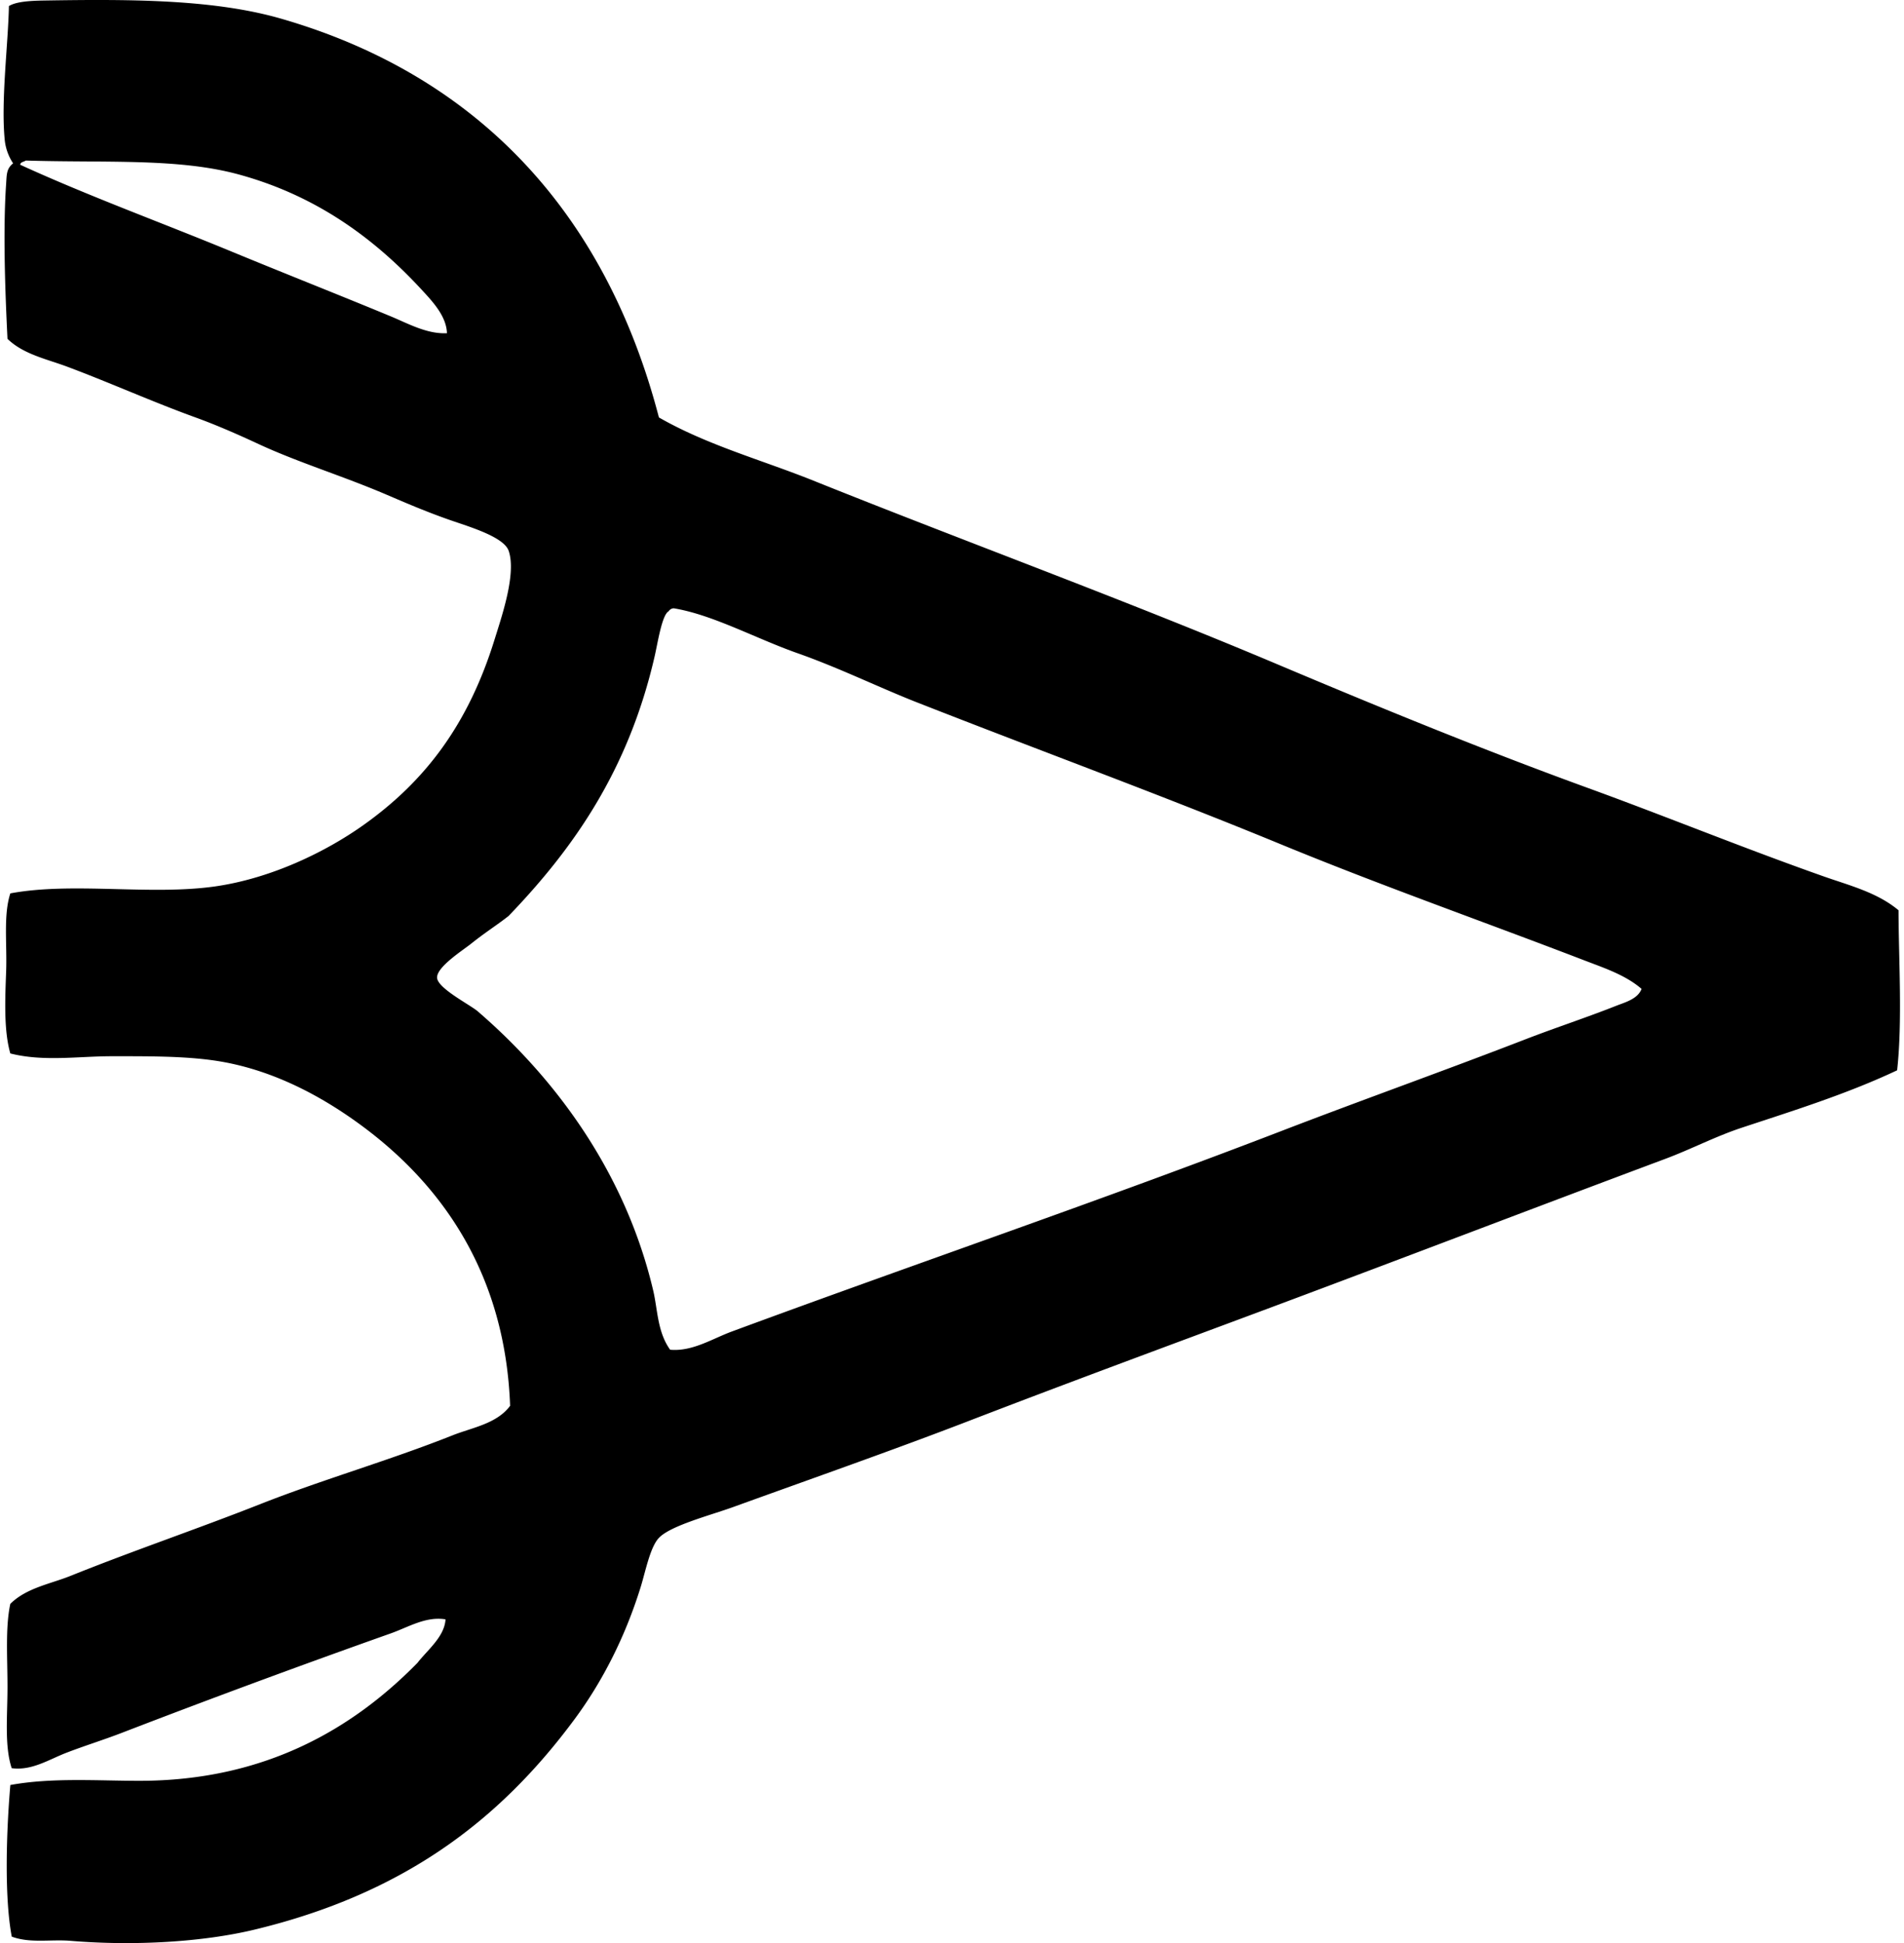
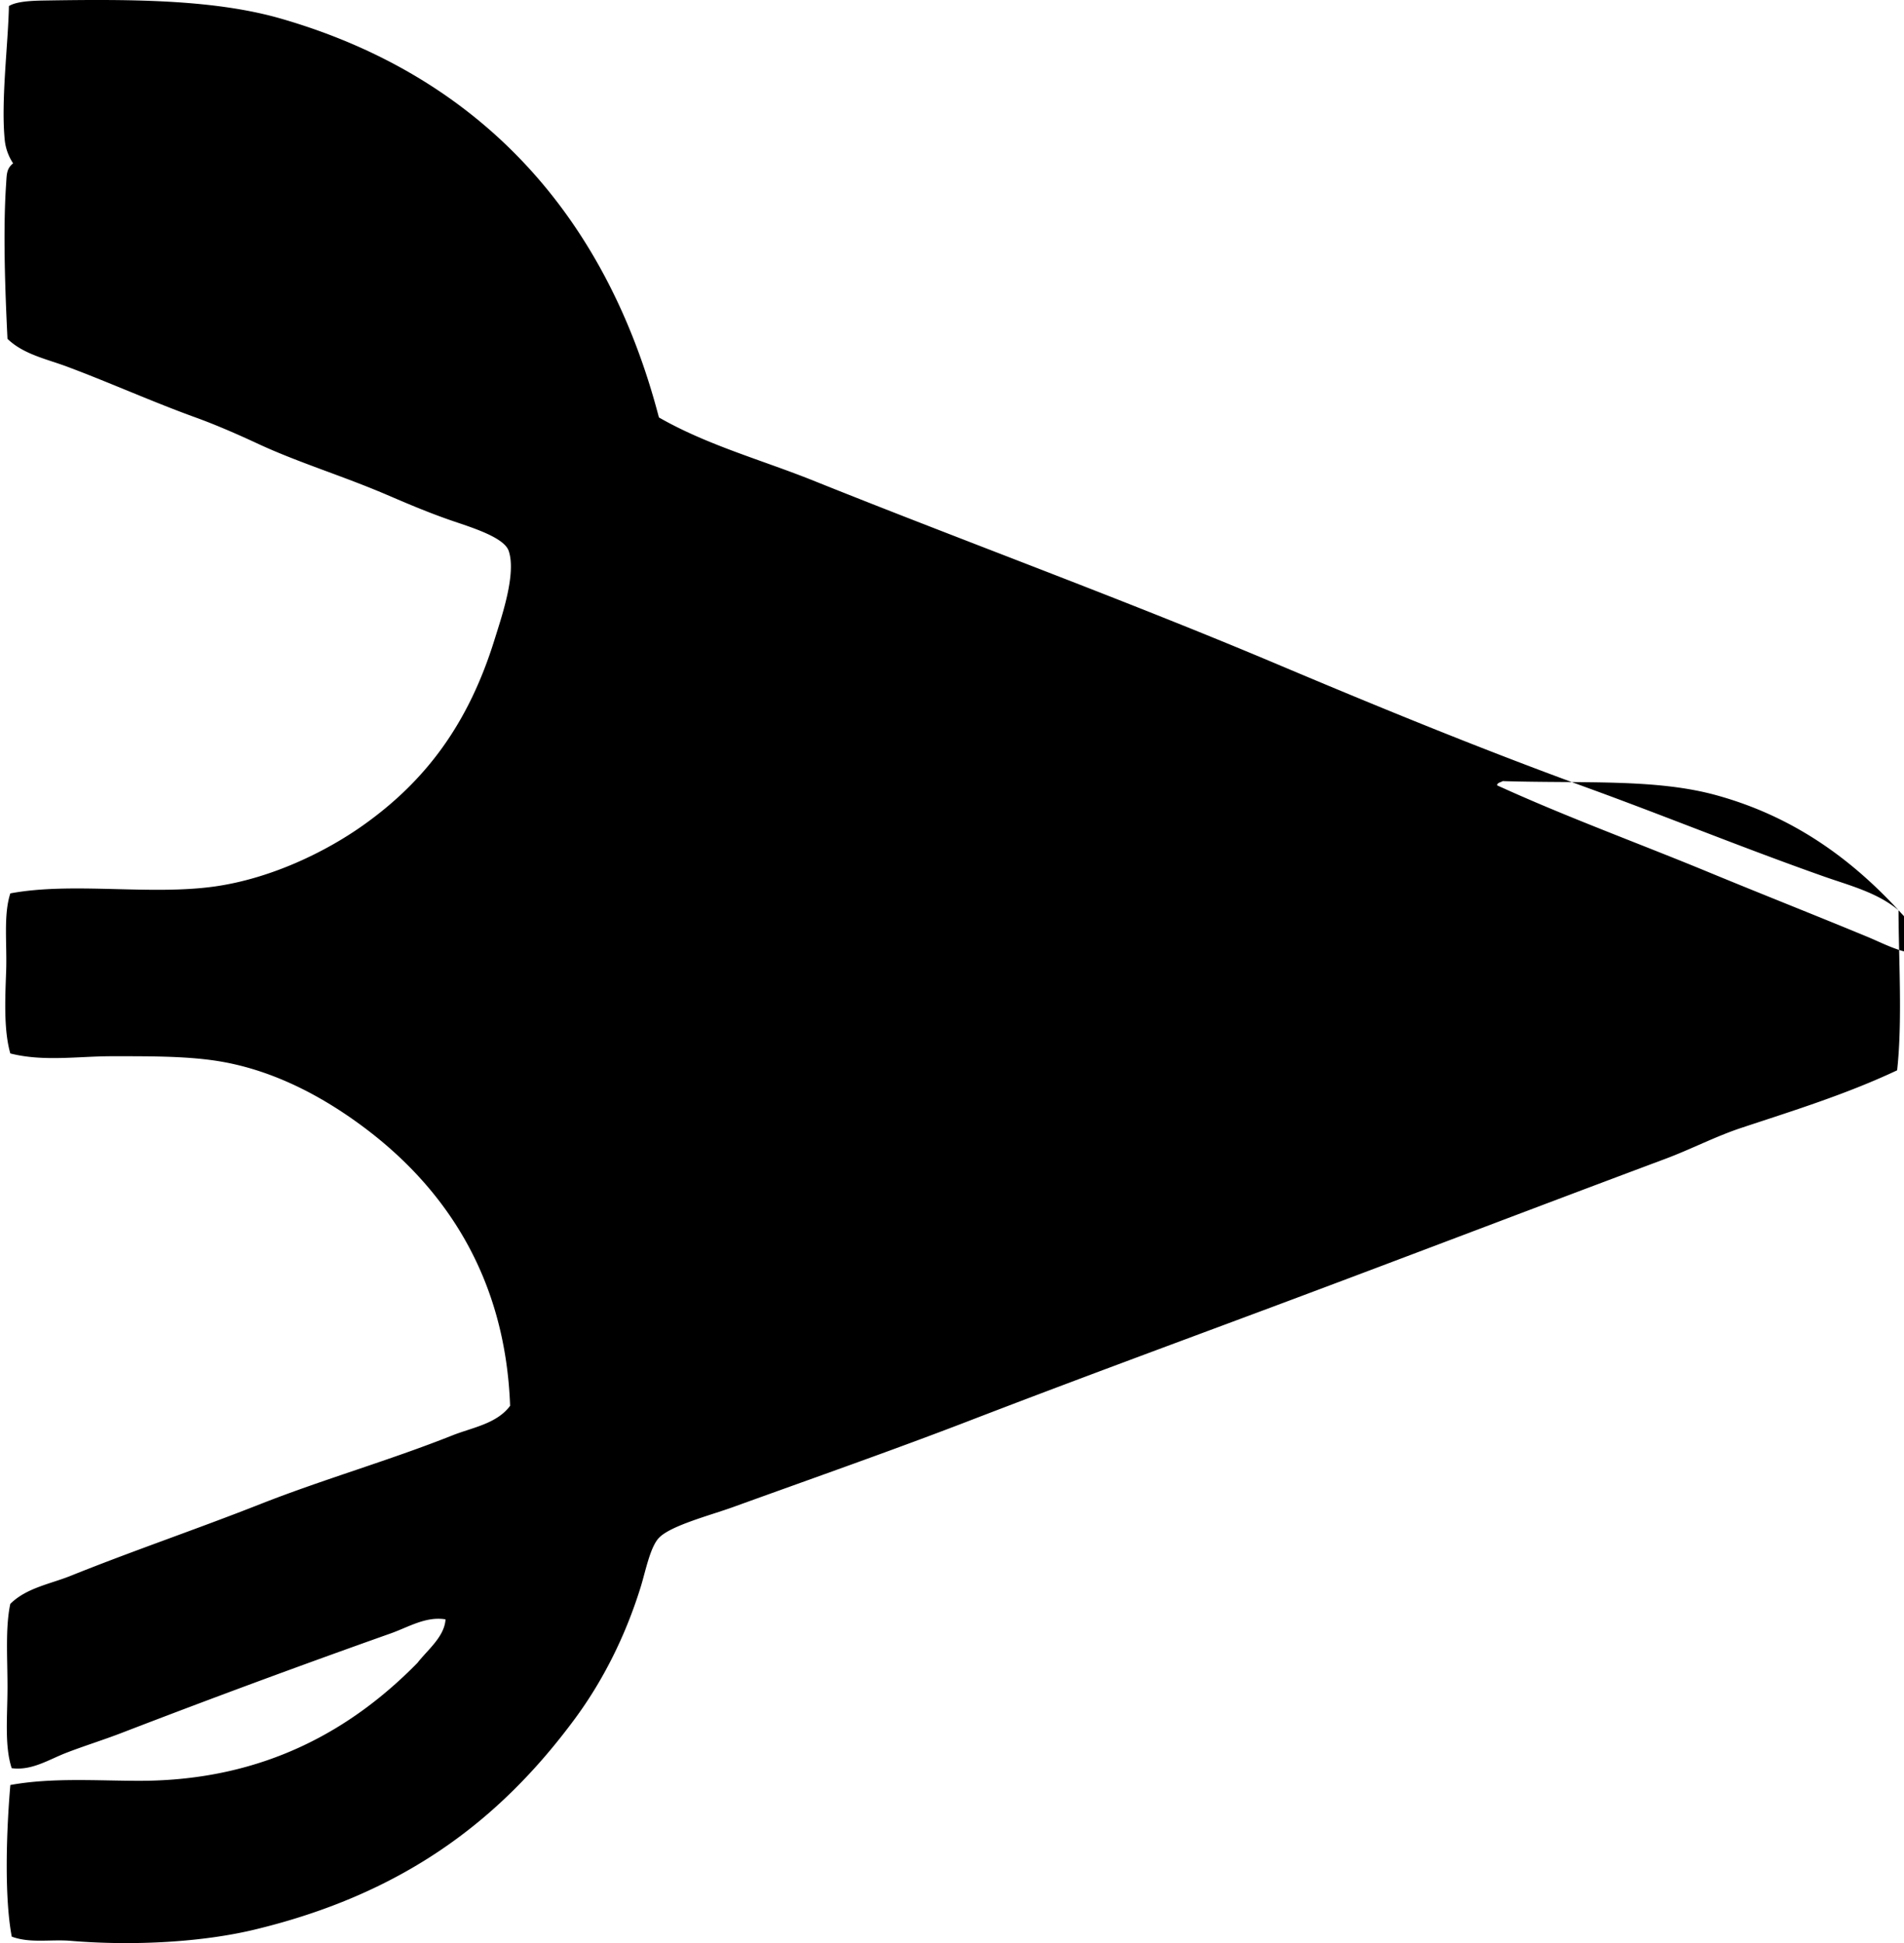
<svg xmlns="http://www.w3.org/2000/svg" width="196" height="200" fill="none" viewBox="0 0 196 200">
-   <path fill="#000" fill-rule="evenodd" d="M195.436 93.695c.012 5.007.416 11.44-.144 16.475-5.176 2.44-10.609 4.127-16.042 5.926-2.641.874-5.153 2.189-7.803 3.181-13.124 4.905-26.634 10.078-39.885 15.03-10.514 3.927-20.962 7.766-31.94 11.996-7.621 2.936-15.852 5.819-24.134 8.816-2.373.859-6.453 1.911-7.659 3.18-.908.955-1.381 3.461-1.877 5.058-1.589 5.122-3.93 9.716-6.791 13.585-7.76 10.494-17.672 17.995-32.95 21.677-5.329 1.284-12.397 1.699-18.931 1.157-2.06-.173-4.17.274-6.07-.433-.788-4.17-.54-11.036-.145-15.607 4.263-.781 8.975-.432 13.294-.432 13.092 0 22.124-5.522 28.615-12.141 1.039-1.338 2.78-2.687 2.89-4.478-2.013-.34-3.853.813-5.638 1.445a1084.778 1084.778 0 0 0-27.747 10.26c-1.842.709-3.798 1.315-5.637 2.024-1.817.701-3.573 1.869-5.638 1.589-.756-2.298-.433-5.358-.433-8.383 0-2.967-.23-6.099.289-8.527 1.652-1.649 4.115-2.047 6.214-2.889 6.362-2.561 12.965-4.799 19.514-7.38 6.494-2.56 13.19-4.458 19.8-7.082 2.033-.807 4.544-1.182 5.923-3.037-.49-13.455-6.884-22.602-15.174-28.759-4.104-3.048-9.352-5.937-15.319-6.791-3.209-.459-6.897-.433-10.551-.433-3.394 0-7.019.577-10.404-.288-.672-2.336-.543-5.473-.433-8.383.11-2.89-.297-5.842.433-8.092 6.419-1.2 14.424.234 21.097-.72 5.715-.82 11.347-3.524 15.318-6.36 6.295-4.492 10.725-10.3 13.441-19.075.73-2.353 2.25-6.748 1.445-9.104-.499-1.456-4.127-2.5-6.07-3.18-2.475-.866-4.629-1.8-6.503-2.602-4.528-1.938-9.098-3.319-13.153-5.202-2.088-.969-4.297-1.946-6.503-2.745-4.426-1.603-8.674-3.521-13.15-5.202-2.17-.816-4.558-1.286-6.214-2.89C.538 30.193.298 23.843.627 18.981c.072-1.038.026-1.603.724-2.168a5.307 5.307 0 0 1-.868-2.457C.091 10.345.841 4.499.918.626c.9-.57 2.95-.559 4.046-.58 8.902-.14 17.213-.077 23.99 1.881 20.252 5.854 33.39 20.013 38.875 41.041 4.983 2.858 10.584 4.372 15.895 6.503 15.875 6.373 32.047 12.267 47.835 18.934 10.537 4.447 21.158 8.796 31.937 12.717 8.072 2.936 15.924 6.157 24.278 9.104 2.61.92 5.471 1.635 7.662 3.47ZM43.404 29.818c-4.827-5.23-10.77-9.652-18.787-11.849-6.246-1.713-13.629-1.188-21.965-1.445-.19.145-.537.136-.577.433 7.12 3.256 14.51 5.938 21.82 8.96 5.43 2.243 10.98 4.429 16.331 6.646 1.817.756 3.726 1.835 5.782 1.736-.049-1.761-1.494-3.278-2.604-4.48Zm119.804 69.08c-10.577-4.066-20.976-7.717-31.36-11.994-12.435-5.121-24.662-9.585-37.43-14.597-3.865-1.514-8.012-3.553-12.283-5.058-4.317-1.517-8.688-3.94-12.717-4.626-.248-.043-.507.145-.58.292-.692.354-1.127 3.244-1.444 4.625-2.688 11.71-8.32 19.754-15.03 26.735-1.194.946-2.319 1.626-3.902 2.89-.83.66-3.51 2.364-3.469 3.469.04 1.093 3.397 2.785 4.19 3.469 8.27 7.128 15.272 16.875 18.064 28.759.453 1.929.42 4.233 1.736 6.07 2.29.208 4.331-1.13 6.358-1.877 18.998-7.019 38.031-13.496 56.648-20.668 8.409-3.235 16.633-6.154 24.999-9.392 3.158-1.22 6.364-2.267 9.395-3.469.865-.343 2.209-.686 2.601-1.736-1.635-1.416-3.795-2.131-5.776-2.892Z" clip-rule="evenodd" />
+   <path fill="#000" fill-rule="evenodd" d="M195.436 93.695c.012 5.007.416 11.44-.144 16.475-5.176 2.44-10.609 4.127-16.042 5.926-2.641.874-5.153 2.189-7.803 3.181-13.124 4.905-26.634 10.078-39.885 15.03-10.514 3.927-20.962 7.766-31.94 11.996-7.621 2.936-15.852 5.819-24.134 8.816-2.373.859-6.453 1.911-7.659 3.18-.908.955-1.381 3.461-1.877 5.058-1.589 5.122-3.93 9.716-6.791 13.585-7.76 10.494-17.672 17.995-32.95 21.677-5.329 1.284-12.397 1.699-18.931 1.157-2.06-.173-4.17.274-6.07-.433-.788-4.17-.54-11.036-.145-15.607 4.263-.781 8.975-.432 13.294-.432 13.092 0 22.124-5.522 28.615-12.141 1.039-1.338 2.78-2.687 2.89-4.478-2.013-.34-3.853.813-5.638 1.445a1084.778 1084.778 0 0 0-27.747 10.26c-1.842.709-3.798 1.315-5.637 2.024-1.817.701-3.573 1.869-5.638 1.589-.756-2.298-.433-5.358-.433-8.383 0-2.967-.23-6.099.289-8.527 1.652-1.649 4.115-2.047 6.214-2.889 6.362-2.561 12.965-4.799 19.514-7.38 6.494-2.56 13.19-4.458 19.8-7.082 2.033-.807 4.544-1.182 5.923-3.037-.49-13.455-6.884-22.602-15.174-28.759-4.104-3.048-9.352-5.937-15.319-6.791-3.209-.459-6.897-.433-10.551-.433-3.394 0-7.019.577-10.404-.288-.672-2.336-.543-5.473-.433-8.383.11-2.89-.297-5.842.433-8.092 6.419-1.2 14.424.234 21.097-.72 5.715-.82 11.347-3.524 15.318-6.36 6.295-4.492 10.725-10.3 13.441-19.075.73-2.353 2.25-6.748 1.445-9.104-.499-1.456-4.127-2.5-6.07-3.18-2.475-.866-4.629-1.8-6.503-2.602-4.528-1.938-9.098-3.319-13.153-5.202-2.088-.969-4.297-1.946-6.503-2.745-4.426-1.603-8.674-3.521-13.15-5.202-2.17-.816-4.558-1.286-6.214-2.89C.538 30.193.298 23.843.627 18.981c.072-1.038.026-1.603.724-2.168a5.307 5.307 0 0 1-.868-2.457C.091 10.345.841 4.499.918.626c.9-.57 2.95-.559 4.046-.58 8.902-.14 17.213-.077 23.99 1.881 20.252 5.854 33.39 20.013 38.875 41.041 4.983 2.858 10.584 4.372 15.895 6.503 15.875 6.373 32.047 12.267 47.835 18.934 10.537 4.447 21.158 8.796 31.937 12.717 8.072 2.936 15.924 6.157 24.278 9.104 2.61.92 5.471 1.635 7.662 3.47Zc-4.827-5.23-10.77-9.652-18.787-11.849-6.246-1.713-13.629-1.188-21.965-1.445-.19.145-.537.136-.577.433 7.12 3.256 14.51 5.938 21.82 8.96 5.43 2.243 10.98 4.429 16.331 6.646 1.817.756 3.726 1.835 5.782 1.736-.049-1.761-1.494-3.278-2.604-4.48Zm119.804 69.08c-10.577-4.066-20.976-7.717-31.36-11.994-12.435-5.121-24.662-9.585-37.43-14.597-3.865-1.514-8.012-3.553-12.283-5.058-4.317-1.517-8.688-3.94-12.717-4.626-.248-.043-.507.145-.58.292-.692.354-1.127 3.244-1.444 4.625-2.688 11.71-8.32 19.754-15.03 26.735-1.194.946-2.319 1.626-3.902 2.89-.83.66-3.51 2.364-3.469 3.469.04 1.093 3.397 2.785 4.19 3.469 8.27 7.128 15.272 16.875 18.064 28.759.453 1.929.42 4.233 1.736 6.07 2.29.208 4.331-1.13 6.358-1.877 18.998-7.019 38.031-13.496 56.648-20.668 8.409-3.235 16.633-6.154 24.999-9.392 3.158-1.22 6.364-2.267 9.395-3.469.865-.343 2.209-.686 2.601-1.736-1.635-1.416-3.795-2.131-5.776-2.892Z" clip-rule="evenodd" />
</svg>